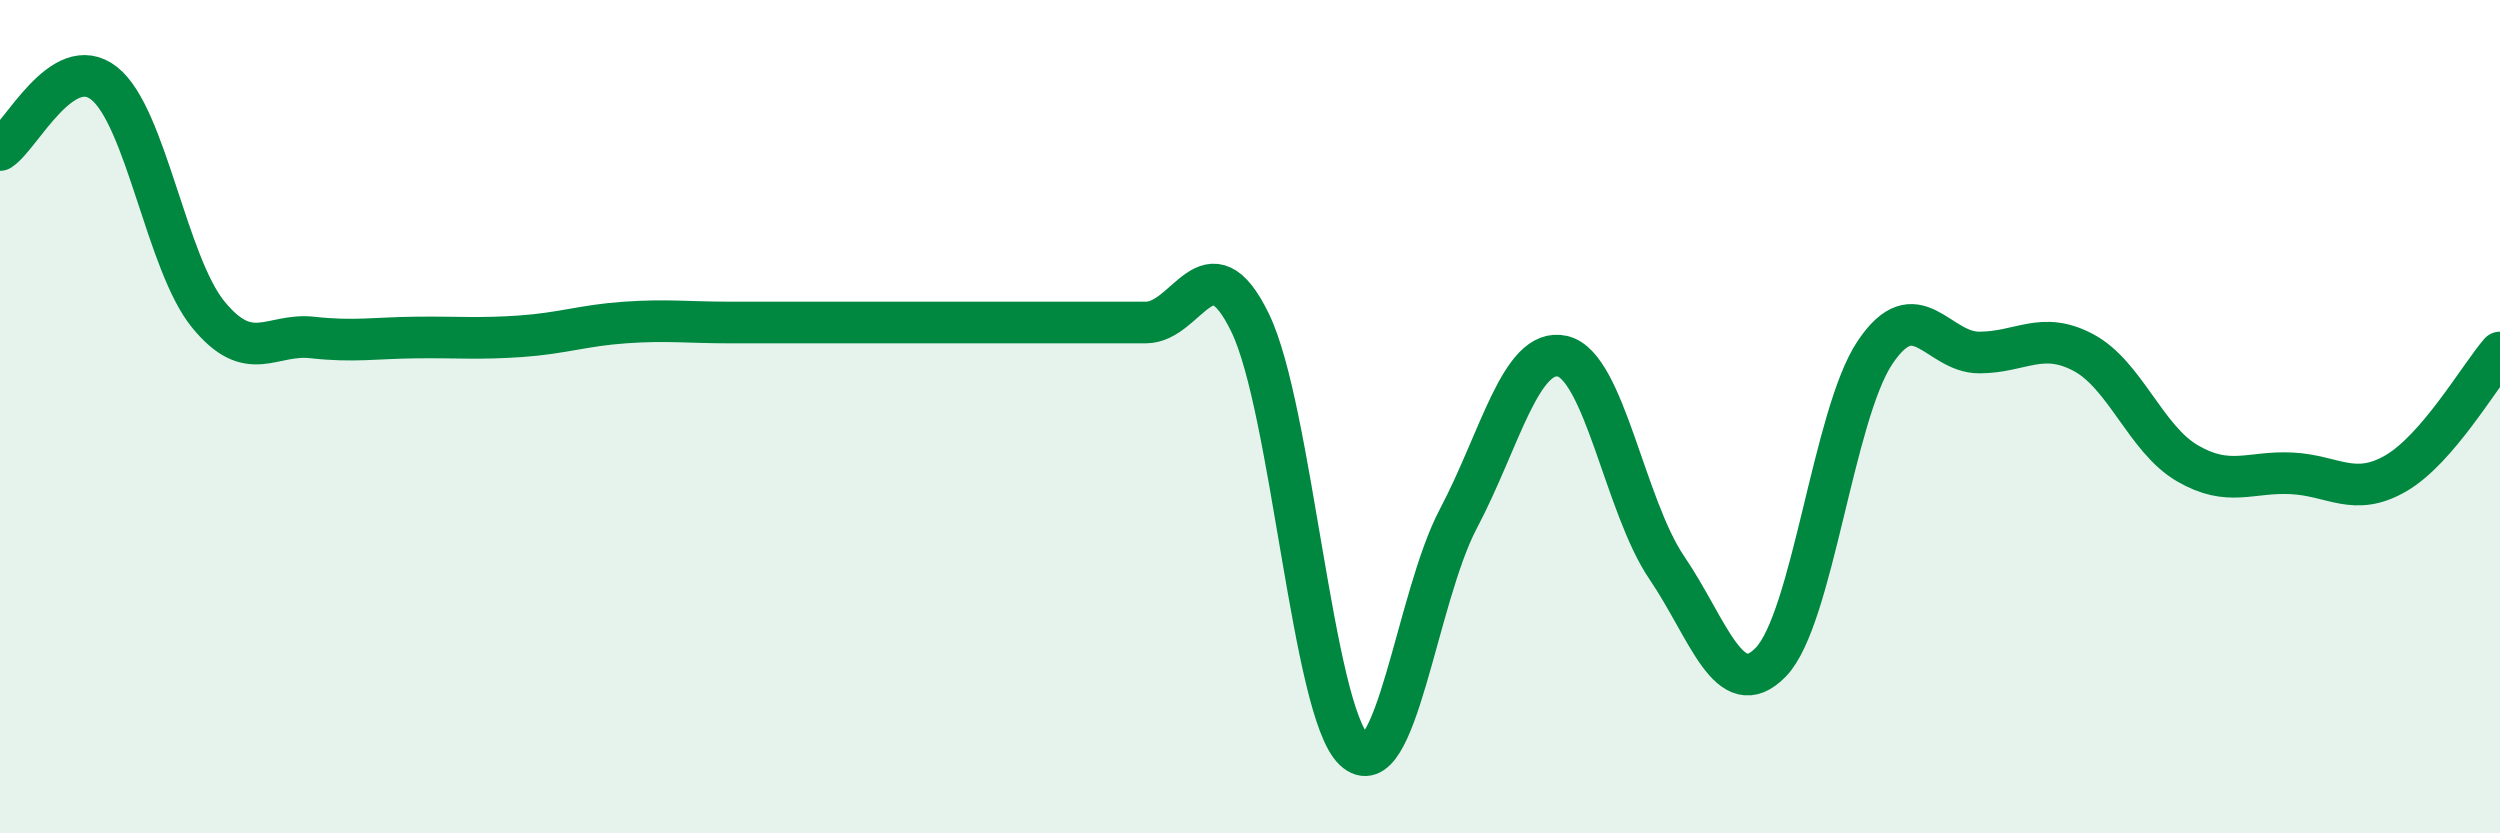
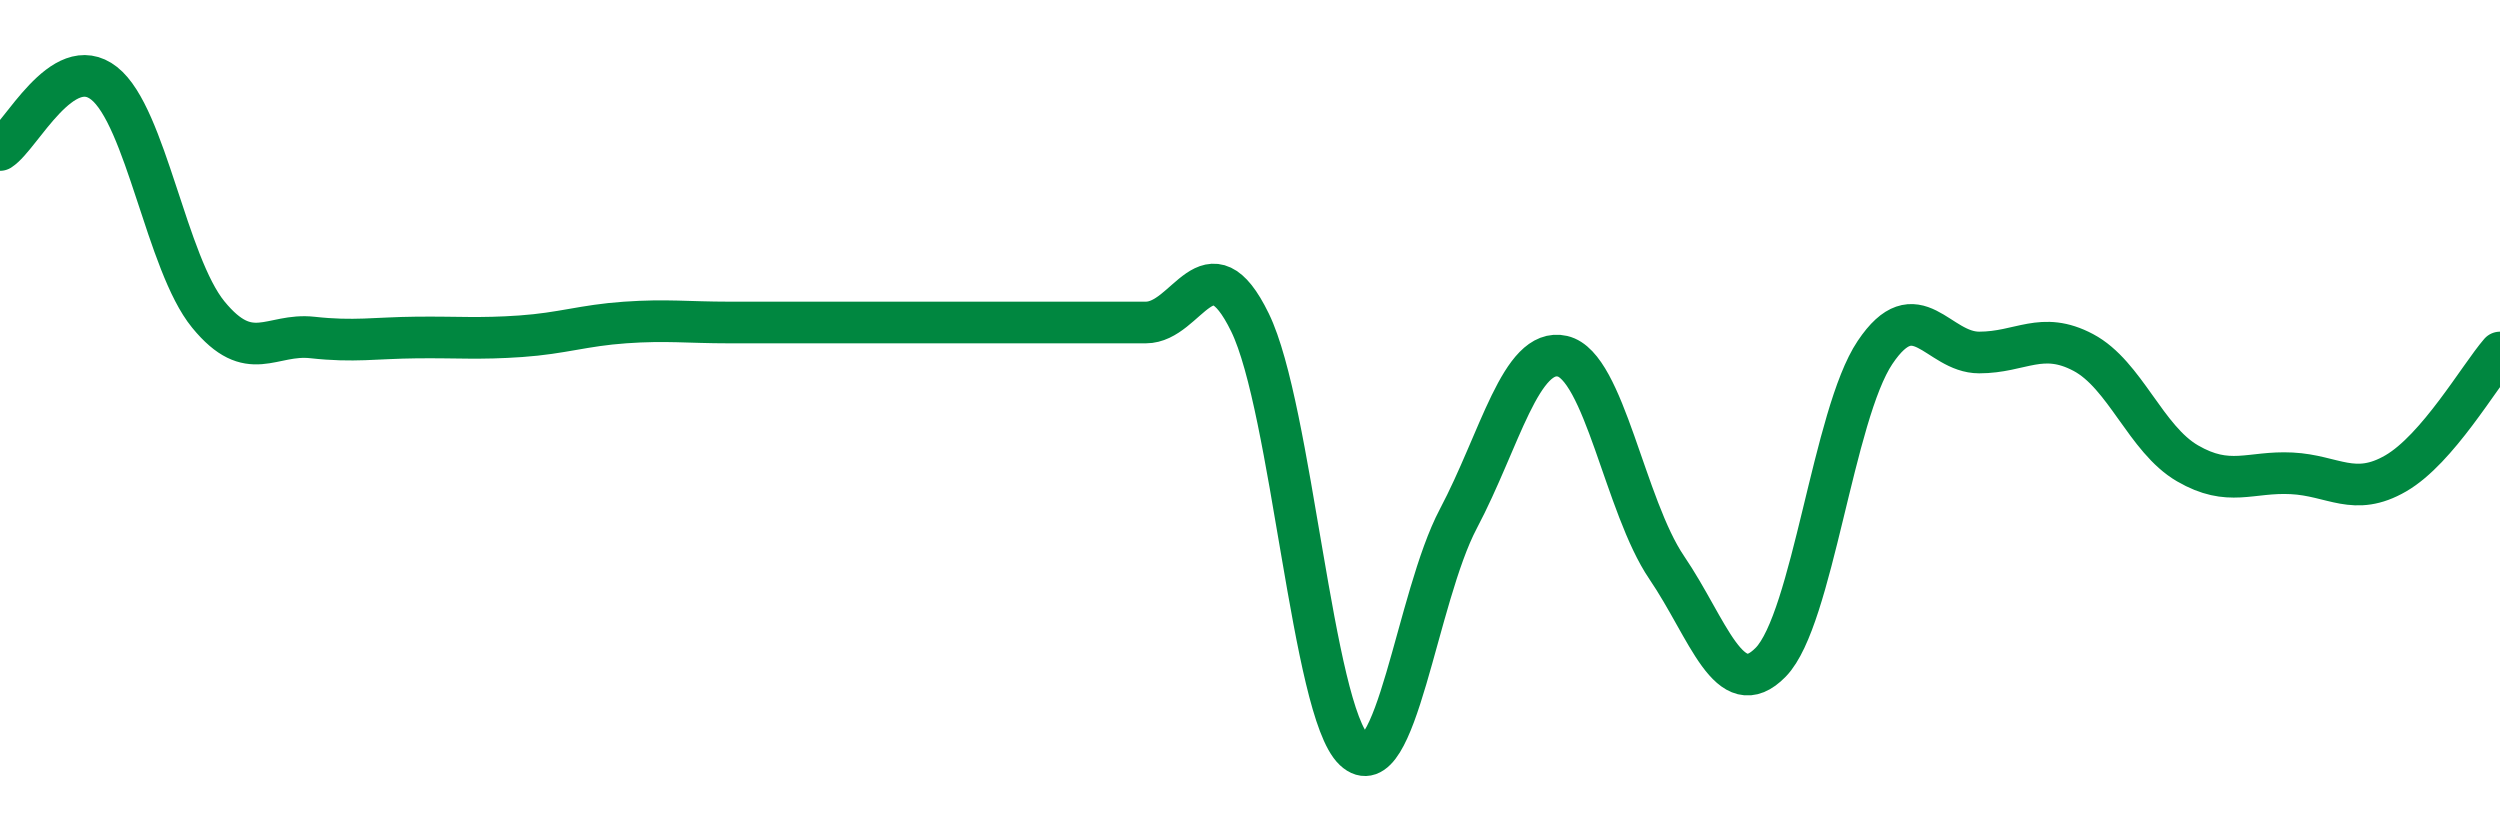
<svg xmlns="http://www.w3.org/2000/svg" width="60" height="20" viewBox="0 0 60 20">
-   <path d="M 0,3.6 C 0.5,3.28 1.5,1.21 2.5,2 C 3.5,2.79 4,6.33 5,7.55 C 6,8.77 6.5,7.99 7.5,8.1 C 8.5,8.21 9,8.11 10,8.1 C 11,8.09 11.5,8.14 12.5,8.07 C 13.5,8 14,7.81 15,7.74 C 16,7.67 16.5,7.74 17.5,7.74 C 18.5,7.74 19,7.74 20,7.74 C 21,7.74 21.5,7.74 22.5,7.74 C 23.5,7.74 24,7.74 25,7.74 C 26,7.74 26.5,7.74 27.5,7.74 C 28.5,7.74 29,5.69 30,7.74 C 31,9.79 31.5,17.06 32.5,18 C 33.5,18.94 34,14.34 35,12.45 C 36,10.56 36.5,8.32 37.5,8.55 C 38.5,8.78 39,12.15 40,13.62 C 41,15.09 41.5,16.92 42.5,15.89 C 43.5,14.86 44,9.95 45,8.46 C 46,6.97 46.5,8.46 47.5,8.46 C 48.5,8.46 49,7.93 50,8.46 C 51,8.99 51.5,10.54 52.5,11.12 C 53.5,11.7 54,11.31 55,11.36 C 56,11.41 56.5,11.94 57.5,11.36 C 58.5,10.78 59.5,9.04 60,8.46L60 20L0 20Z" fill="#008740" opacity="0.1" stroke-linecap="round" stroke-linejoin="round" />
  <path d="M 0,3.6 C 0.5,3.28 1.5,1.21 2.5,2 C 3.5,2.79 4,6.33 5,7.55 C 6,8.77 6.5,7.99 7.5,8.1 C 8.5,8.21 9,8.11 10,8.1 C 11,8.09 11.5,8.14 12.5,8.07 C 13.5,8 14,7.81 15,7.74 C 16,7.67 16.5,7.74 17.5,7.74 C 18.5,7.74 19,7.74 20,7.74 C 21,7.74 21.5,7.74 22.5,7.74 C 23.5,7.74 24,7.74 25,7.74 C 26,7.74 26.5,7.74 27.5,7.74 C 28.5,7.74 29,5.69 30,7.74 C 31,9.79 31.5,17.06 32.5,18 C 33.5,18.94 34,14.34 35,12.45 C 36,10.56 36.5,8.32 37.5,8.55 C 38.5,8.78 39,12.15 40,13.62 C 41,15.09 41.5,16.92 42.5,15.89 C 43.5,14.86 44,9.95 45,8.46 C 46,6.97 46.5,8.46 47.5,8.46 C 48.5,8.46 49,7.93 50,8.46 C 51,8.99 51.5,10.54 52.5,11.12 C 53.5,11.7 54,11.31 55,11.36 C 56,11.41 56.5,11.94 57.5,11.36 C 58.5,10.78 59.5,9.04 60,8.46" stroke="#008740" stroke-width="1" fill="none" stroke-linecap="round" stroke-linejoin="round" />
</svg>